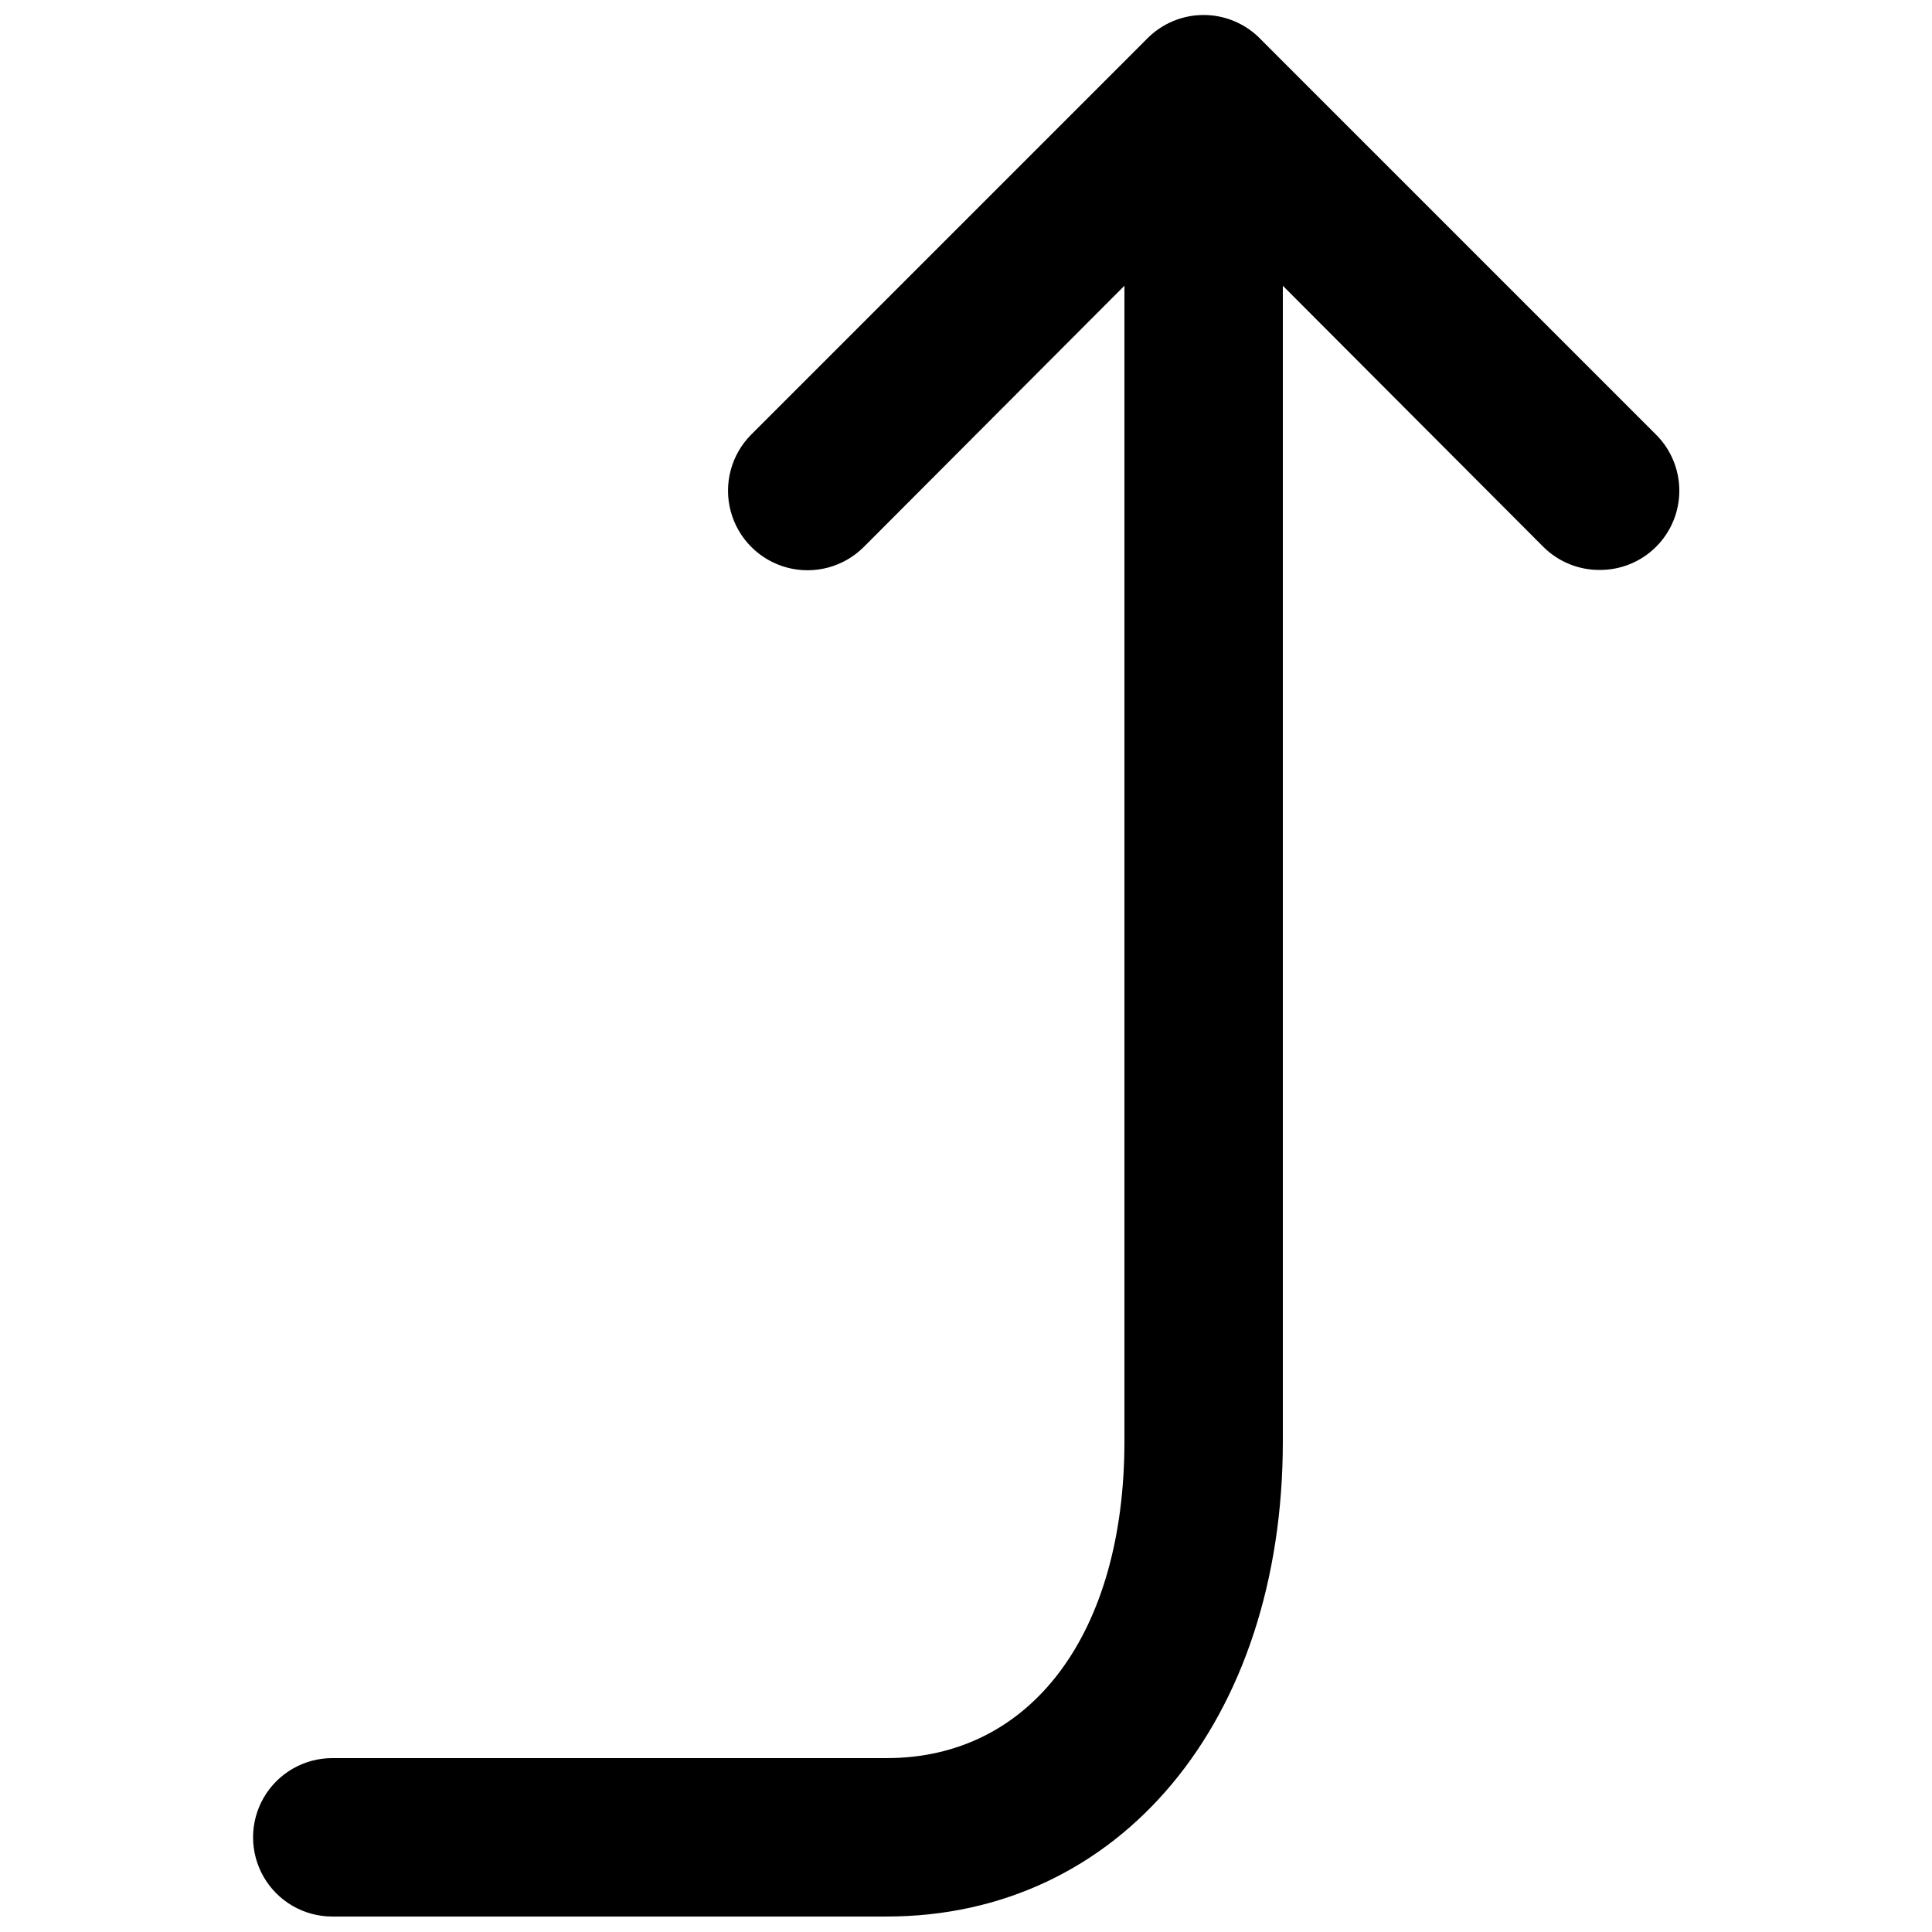
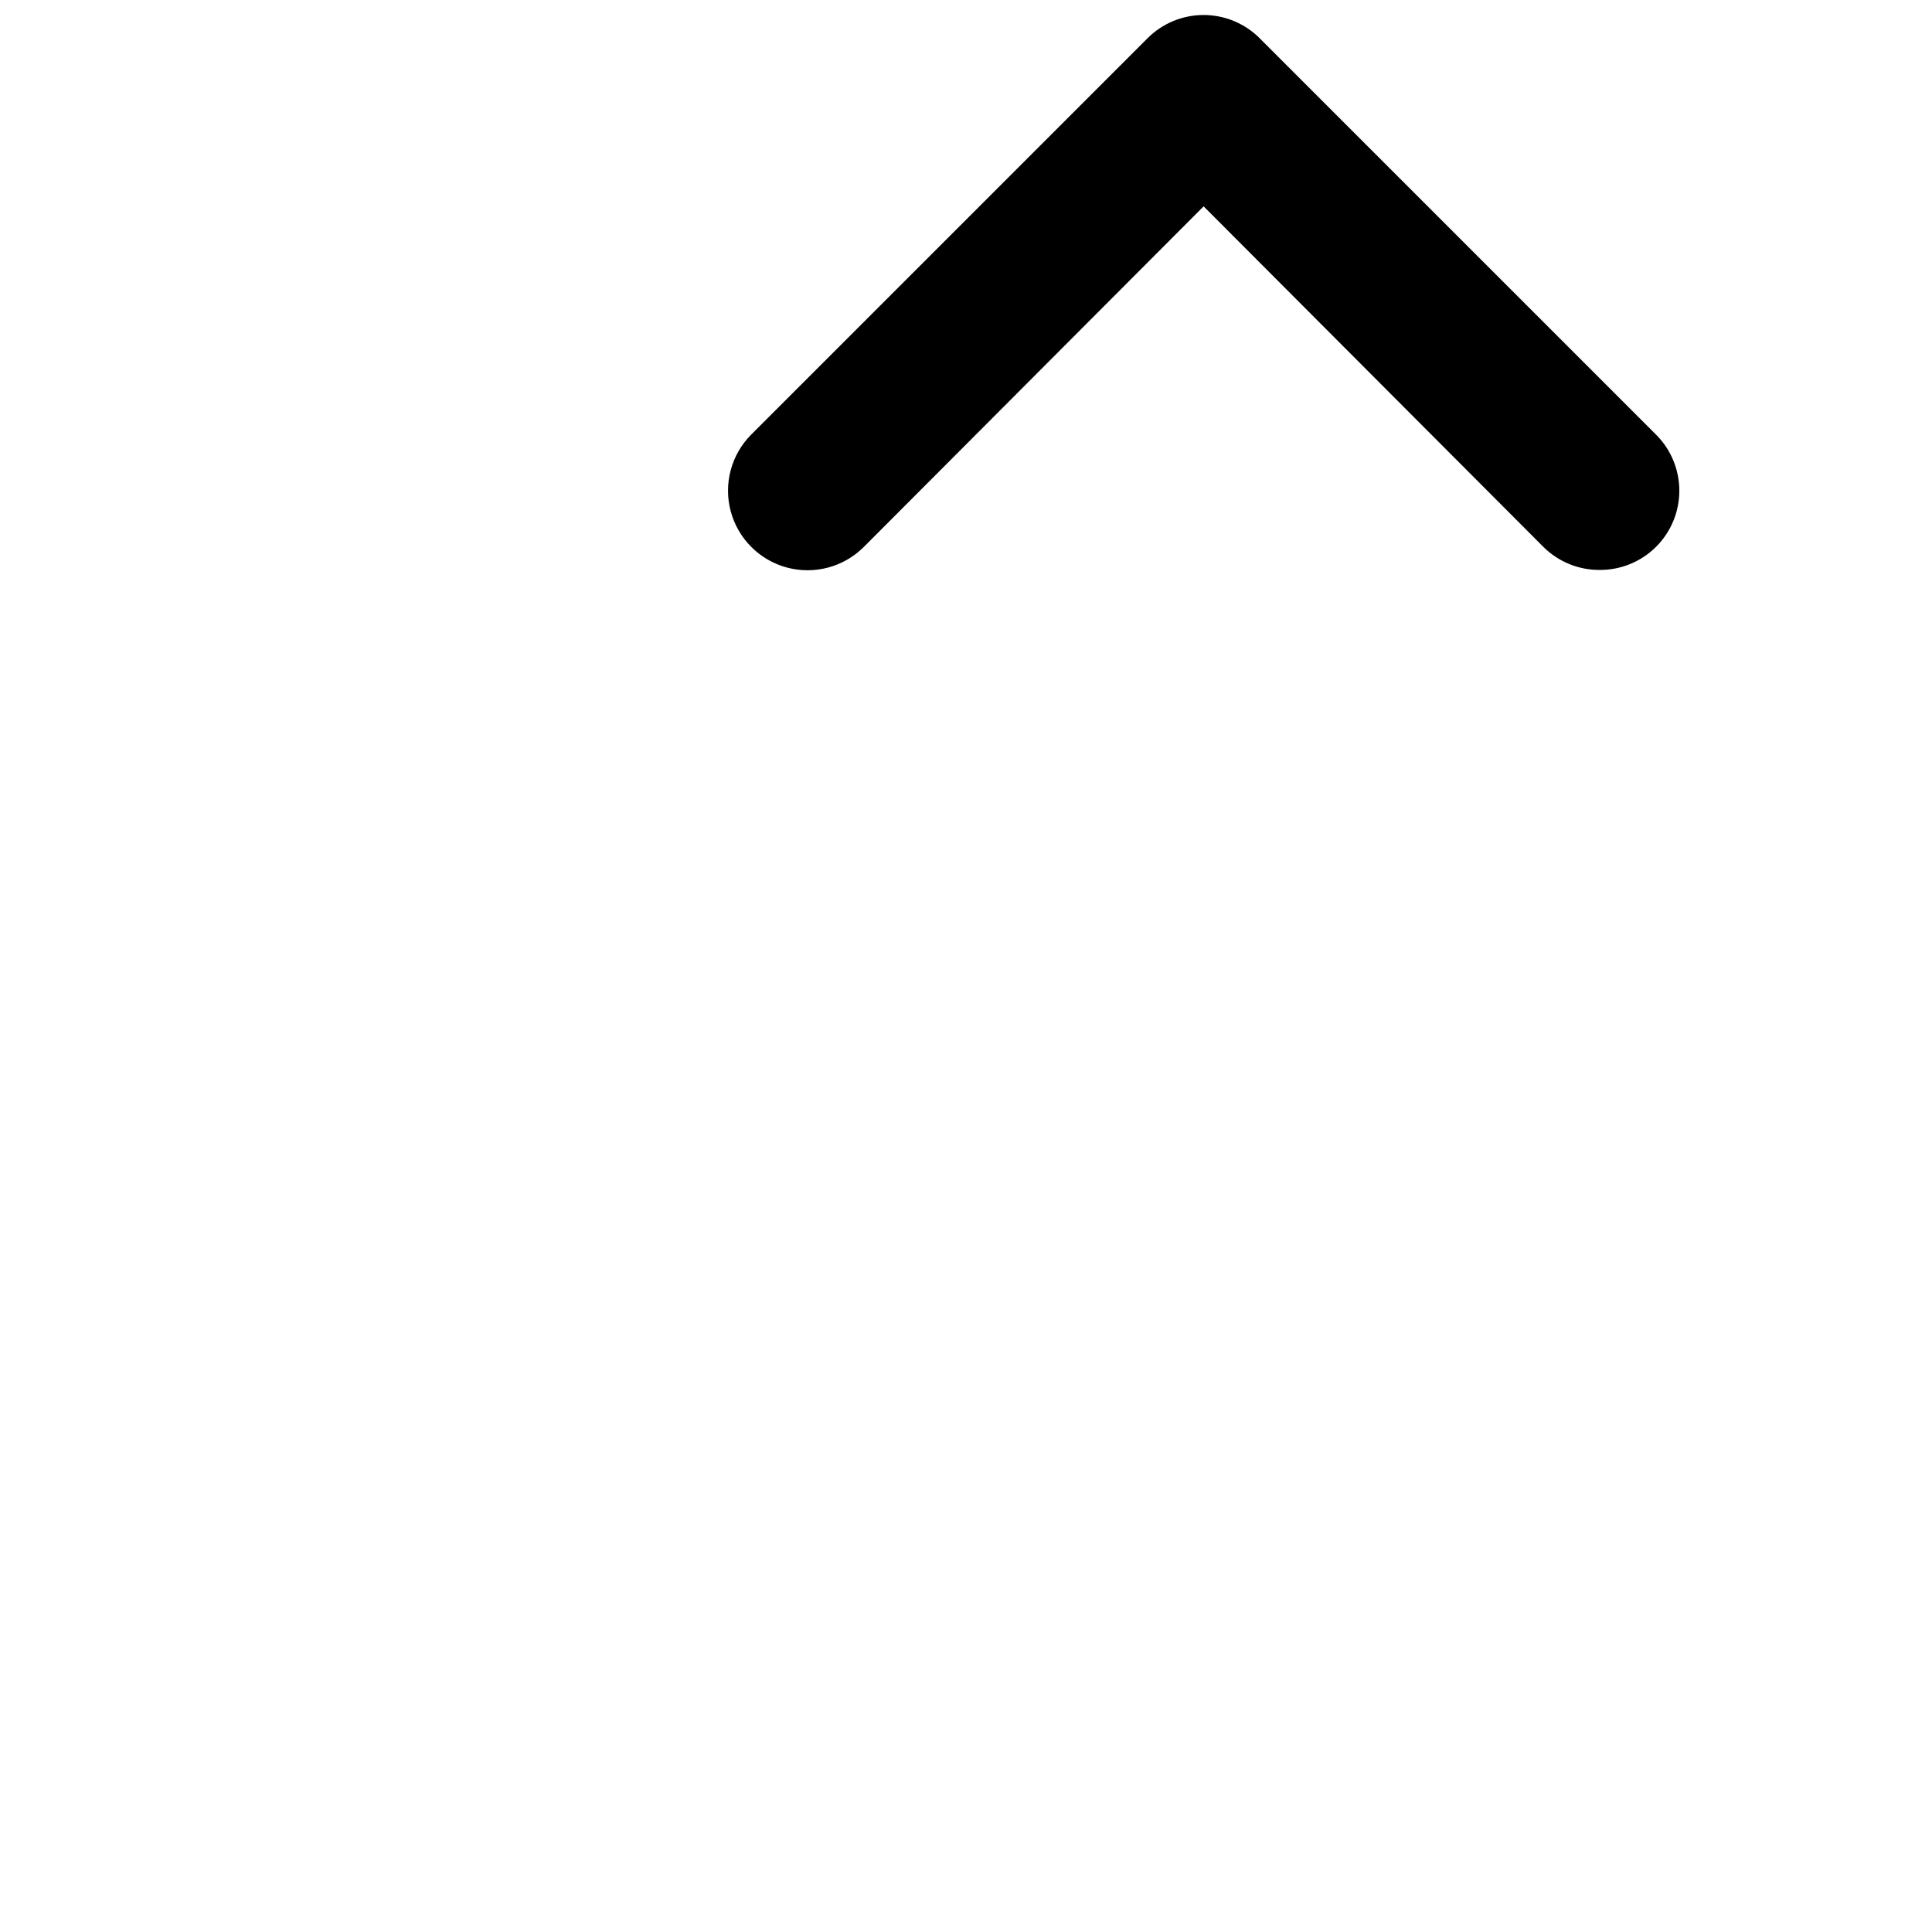
<svg xmlns="http://www.w3.org/2000/svg" width="800px" height="800px" version="1.1" viewBox="144 144 512 512">
  <defs>
    <clipPath id="b">
-       <path d="m211 148.09h273v503.81h-273z" />
-     </clipPath>
+       </clipPath>
    <clipPath id="a">
      <path d="m336 148.09h254v147.91h-254z" />
    </clipPath>
  </defs>
  <g>
    <g clip-path="url(#b)">
      <path d="m379.01 651.9h-146.95c-7.5 0-14.43-4-18.18-10.496-3.75-6.492-3.75-14.496 0-20.992 3.75-6.492 10.68-10.496 18.18-10.496h146.95c38.207 0 62.977-32.957 62.977-83.969v-356.86c0-7.5 4-14.43 10.496-18.18 6.492-3.75 14.496-3.75 20.992 0 6.492 3.75 10.492 10.68 10.492 18.18v356.86c0 74.105-43.242 125.95-104.96 125.95z" />
    </g>
    <g clip-path="url(#a)">
      <path d="m567.93 295.04c-5.578 0.031-10.941-2.16-14.902-6.09l-90.055-90.266-90.055 90.266h-0.004c-5.324 5.324-13.086 7.406-20.359 5.457-7.273-1.949-12.953-7.633-14.902-14.906s0.129-15.035 5.453-20.359l104.96-104.96c3.941-3.973 9.309-6.207 14.906-6.207 5.594 0 10.961 2.234 14.902 6.207l104.96 104.96c3.973 3.941 6.207 9.309 6.207 14.906s-2.234 10.961-6.207 14.902c-3.961 3.93-9.324 6.121-14.906 6.09z" />
    </g>
  </g>
</svg>